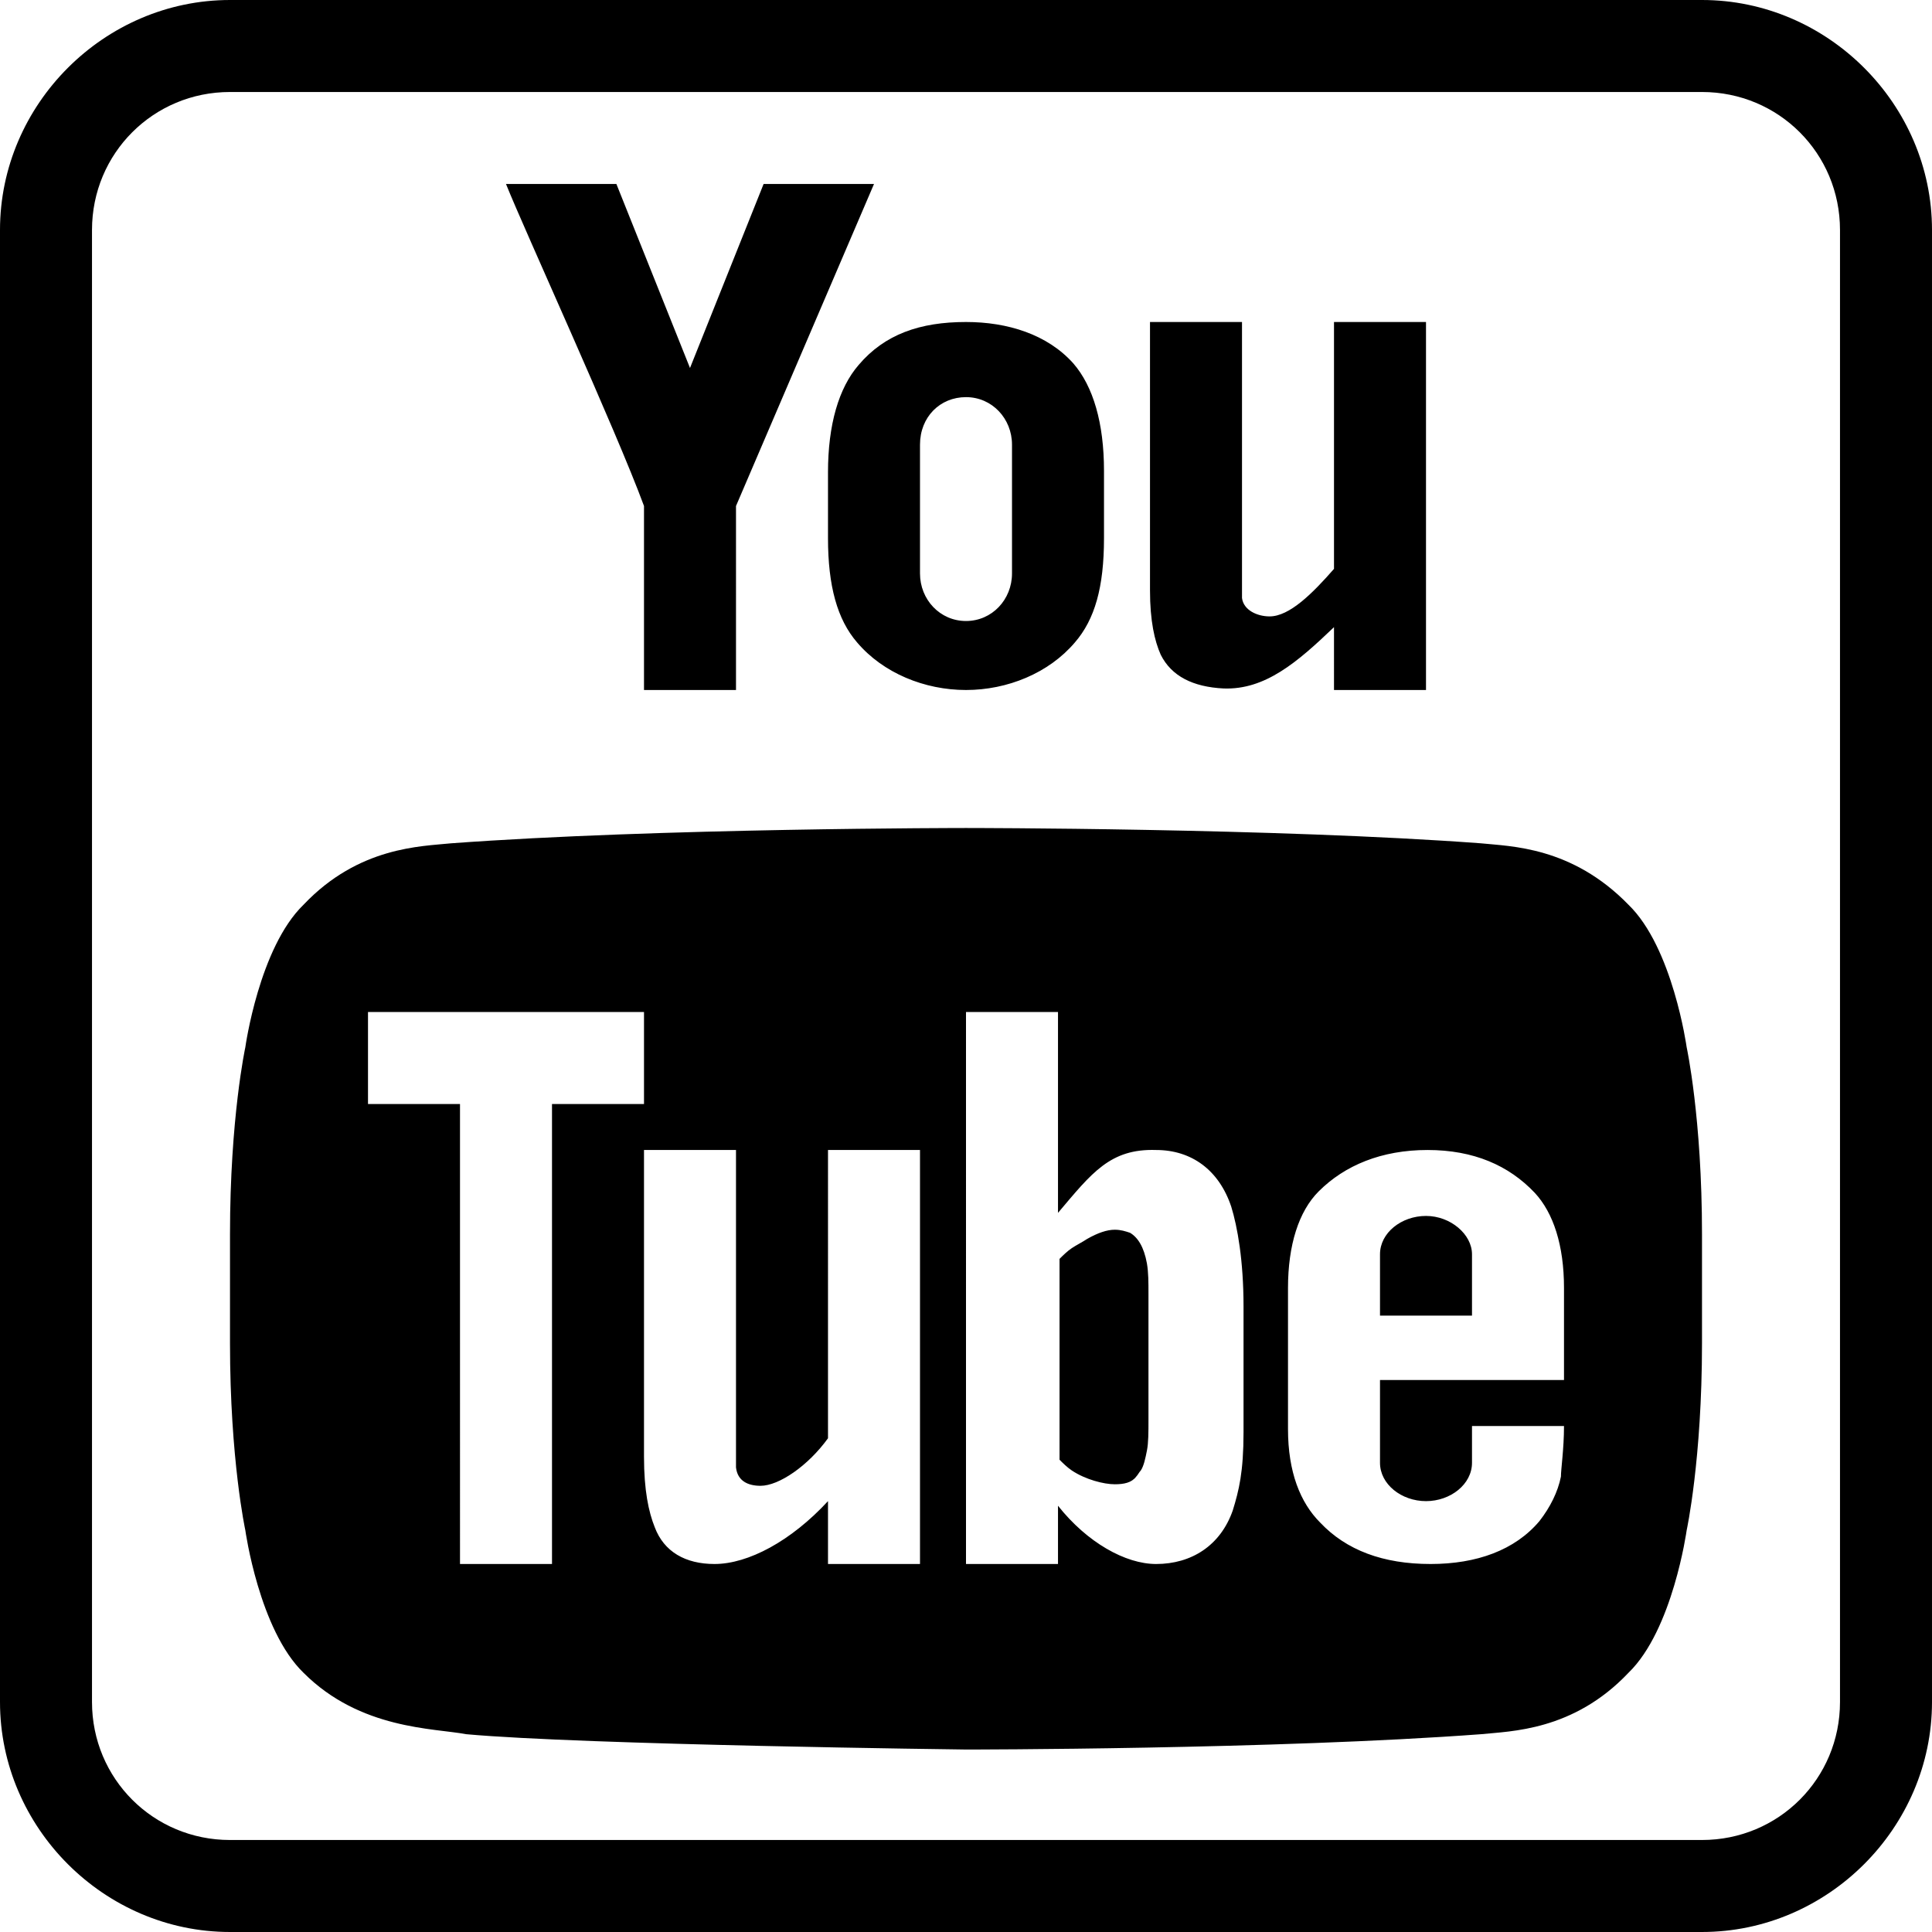
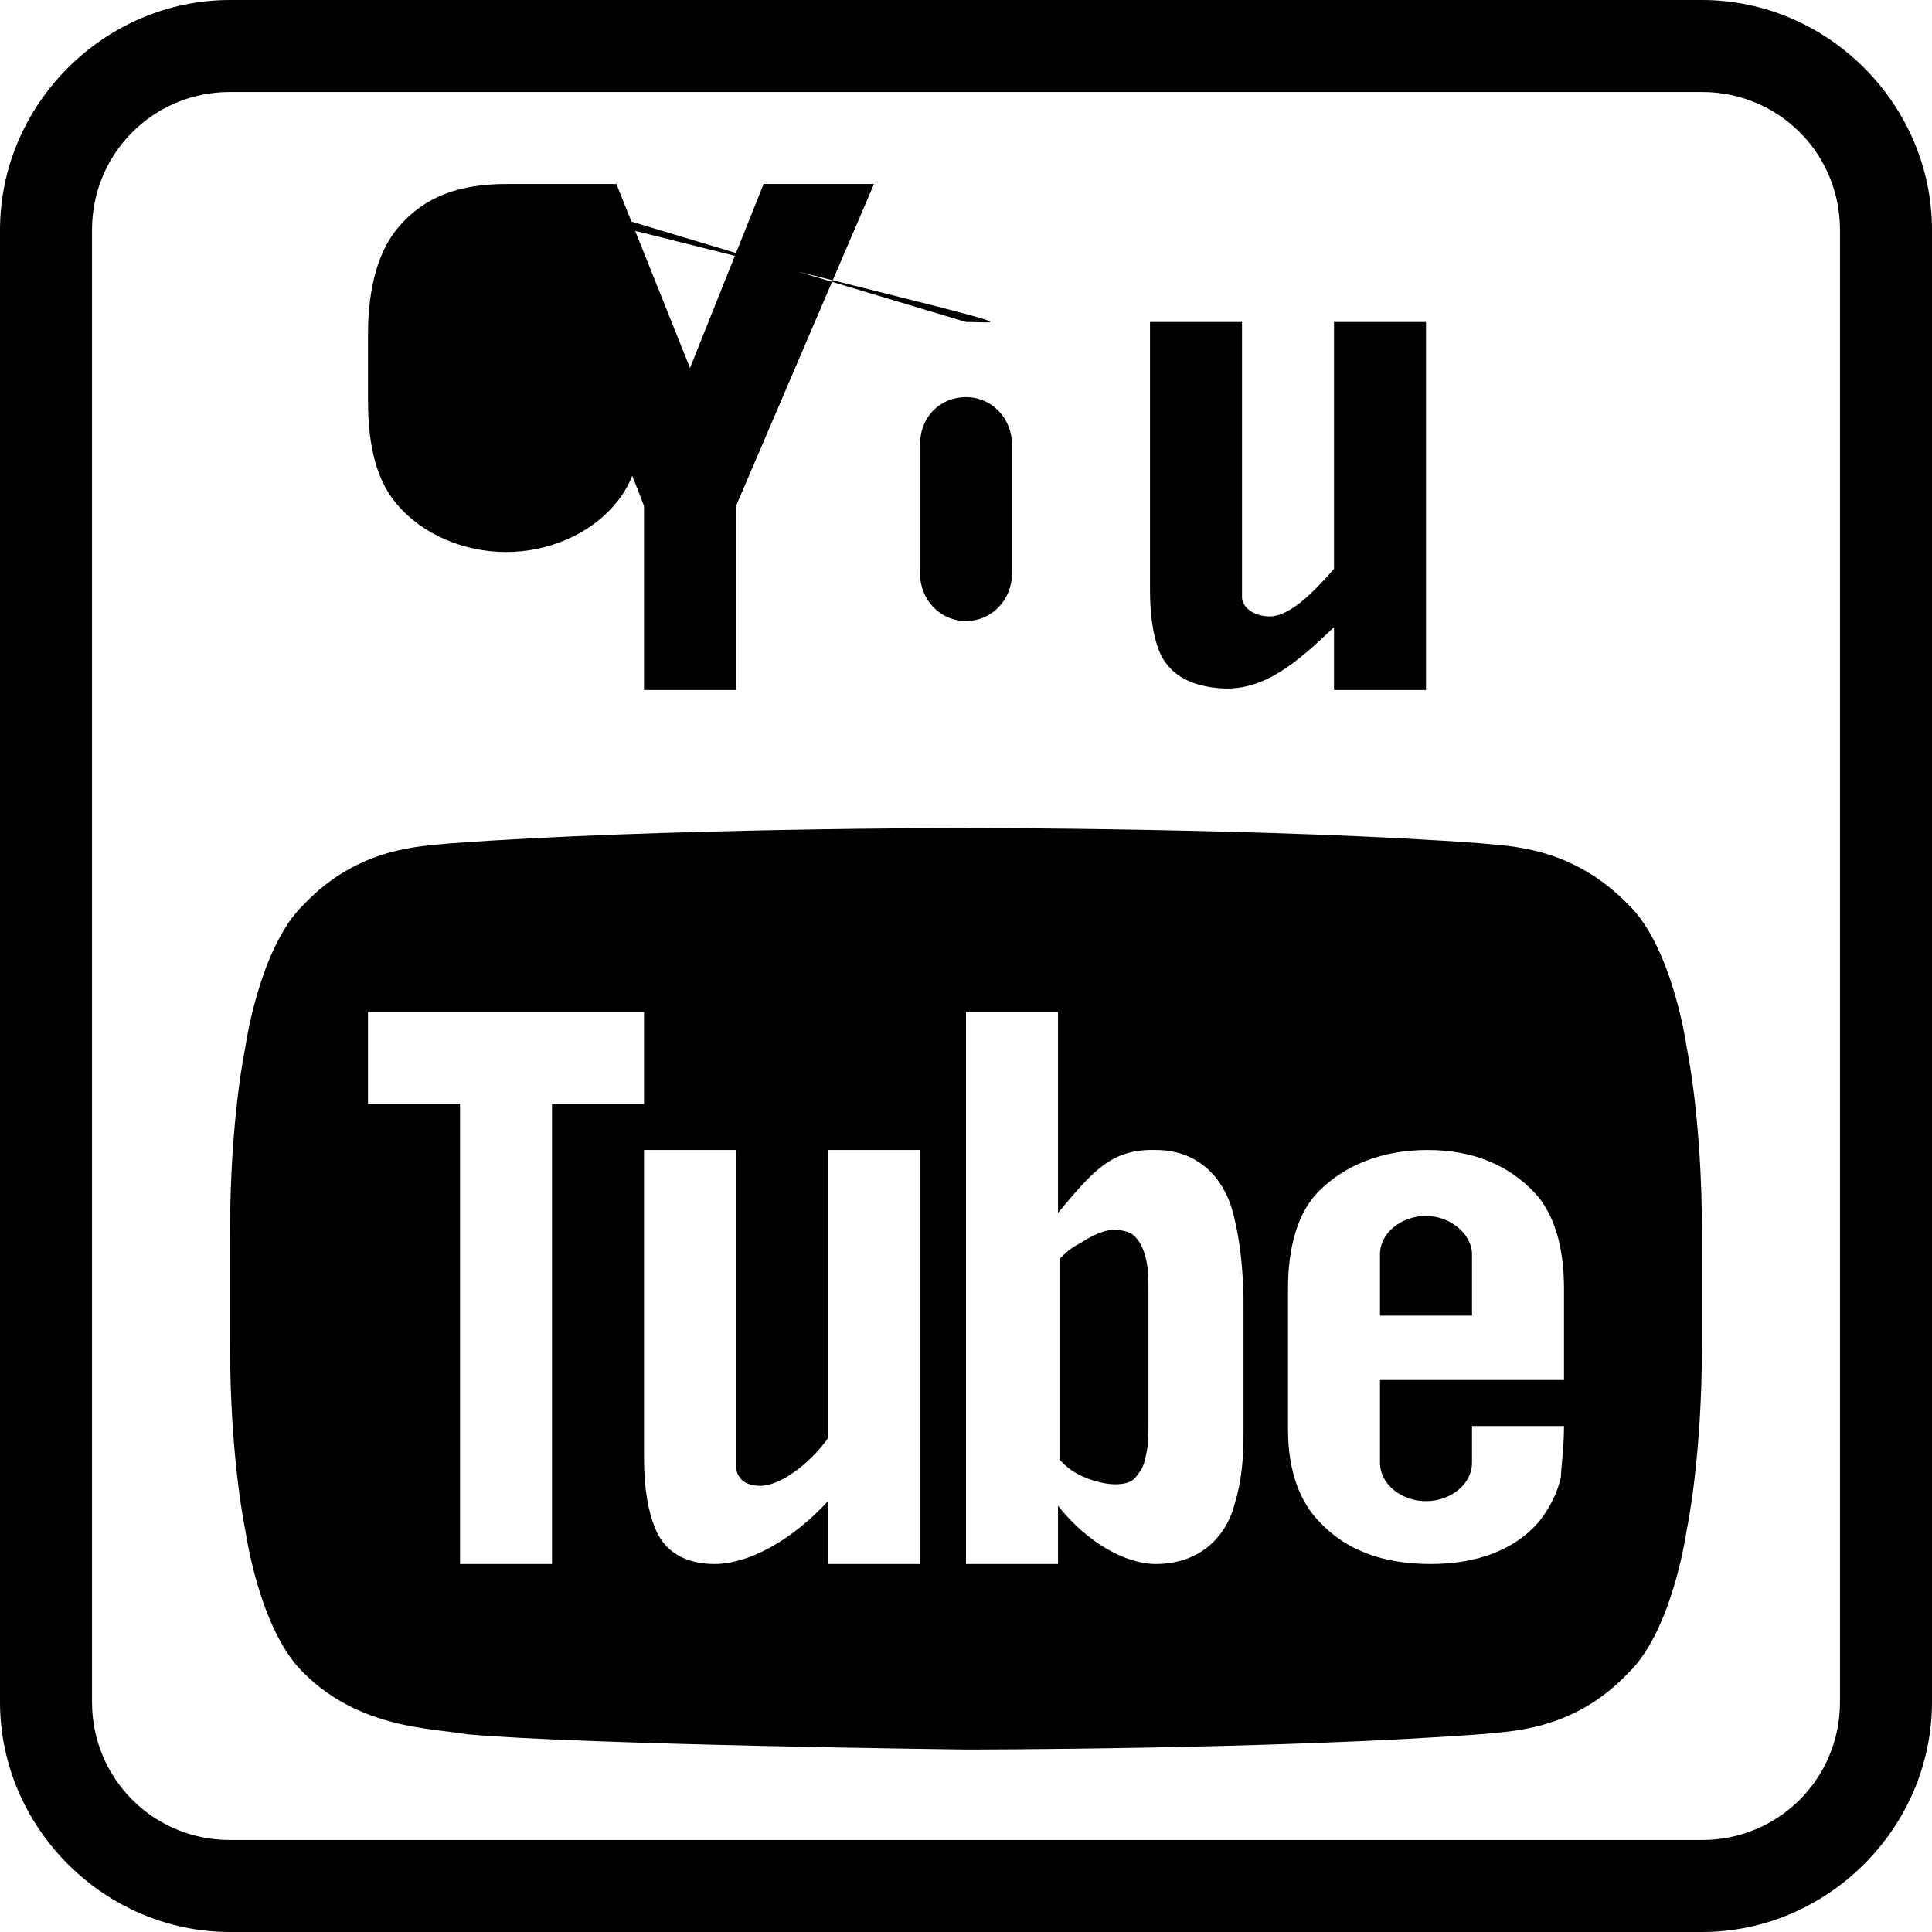
<svg xmlns="http://www.w3.org/2000/svg" version="1.1" id="Calque_1" x="0px" y="0px" viewBox="0 0 126 126" style="enable-background:new 0 0 126 126;" xml:space="preserve">
-   <path d="M15,0C6.8,0,0,6.8,0,15v96c0,8.2,6.8,15,15,15h96c8.2,0,15-6.8,15-15V15c0-8.2-6.8-15-15-15H15z M15,6h96c5,0,9,4,9,9v96  c0,5-4,9-9,9H15c-5,0-9-4-9-9V15C6,10,10,6,15,6z M33,12c1.2,3,7.2,16.1,9,21v12h6V33l9-21h-7.2L45,24l-4.8-12H33z M63,21  c-3,0-5.3,0.8-7,2.8c-1.3,1.5-2,3.9-2,7l0,4.3c0,3.1,0.6,5.3,1.9,6.8c1.7,2,4.4,3.1,7.1,3.1s5.4-1.1,7.1-3.1  c1.3-1.5,1.9-3.6,1.9-6.8v-4.4c0-3.1-0.7-5.5-2-7C68.3,21.8,65.7,21,63,21z M75,21v17.5c0,2,0.3,3.3,0.7,4.2  c0.7,1.4,2.1,2.1,4.1,2.2c2.7,0.1,4.8-1.7,7.2-4V45h6V21h-6v16.1c-1.4,1.6-2.9,3.1-4.2,3.1c-0.8,0-1.7-0.4-1.8-1.2V21H75z M63,25.9  c1.7,0,3,1.4,3,3.1v8.4c0,1.7-1.3,3.1-3,3.1s-3-1.4-3-3.1v-8.4C60,27.2,61.3,25.9,63,25.9z M63,54c0,0-20.1,0-33.6,1  c-1.9,0.2-6,0.2-9.6,4c-2.9,2.8-3.8,9.3-3.8,9.3s-1,4.6-1,12.2v7.1c0,7.6,1,12.2,1,12.2s0.9,6.5,3.8,9.3c3.7,3.7,8.5,3.6,10.6,4  c7.7,0.7,32.6,1,32.6,1s20.2,0,33.6-1c1.9-0.2,6-0.2,9.6-4c2.9-2.8,3.8-9.3,3.8-9.3s1-4.6,1-12.2v-7.1c0-7.6-1-12.2-1-12.2  s-0.9-6.5-3.8-9.3c-3.7-3.8-7.7-3.8-9.6-4C83.2,54,63,54,63,54L63,54z M24,66h18v6h-6v30h-6V72h-6V66z M63,66h6v13.1  c2.2-2.6,3.4-4.2,6.4-4.1c2.3,0,4.1,1.3,4.9,3.7c0.4,1.3,0.8,3.5,0.8,6.5v8.2c0,2.6-0.3,3.8-0.7,5.1c-0.8,2.3-2.7,3.5-5,3.5  c-2,0-4.5-1.4-6.4-3.8v3.8h-6V66z M42,75h6v20.7c0.1,0.9,0.8,1.2,1.6,1.2c1.2,0,3.1-1.3,4.4-3.1V75h6v27h-6v-4.1  c-2.4,2.6-5.2,4.1-7.4,4.1c-1.9,0-3.3-0.8-3.9-2.4c-0.4-1-0.7-2.4-0.7-4.6V75z M93.1,75c3,0,5.3,1,7,2.8c1.2,1.3,1.9,3.4,1.9,6.2V90  H90v5.4c0,1.4,1.4,2.5,3,2.5s3-1.1,3-2.5V93h6c0,1.5-0.2,2.8-0.2,3.3c-0.2,1-0.7,2-1.4,2.9c-1.6,1.9-4.1,2.8-7.1,2.8  c-3.1,0-5.5-0.9-7.2-2.7C84.8,98,84,96,84,93.2v-9.2c0-2.8,0.7-5,2-6.3C87.7,76,90.1,75,93.1,75z M93,79.3c-1.6,0-3,1.1-3,2.5v4h6  v-4C96,80.5,94.6,79.3,93,79.3z M72.7,80.2c-0.5,0-1.1,0.2-1.8,0.6c-0.3,0.2-0.7,0.4-1,0.6s-0.6,0.5-0.8,0.7v13.1  c0.2,0.2,0.5,0.5,0.8,0.7c0.9,0.6,2.1,0.9,2.8,0.9c0.6,0,1.1-0.1,1.4-0.5c0.1-0.1,0.2-0.3,0.3-0.4c0.2-0.3,0.3-0.8,0.4-1.3  c0.1-0.5,0.1-1.2,0.1-2v-8.2c0-0.8,0-1.4-0.1-2c-0.2-1.1-0.6-1.7-1.1-2C73.4,80.3,73.1,80.2,72.7,80.2z" />
+   <path d="M15,0C6.8,0,0,6.8,0,15v96c0,8.2,6.8,15,15,15h96c8.2,0,15-6.8,15-15V15c0-8.2-6.8-15-15-15H15z M15,6h96c5,0,9,4,9,9v96  c0,5-4,9-9,9H15c-5,0-9-4-9-9V15C6,10,10,6,15,6z M33,12c1.2,3,7.2,16.1,9,21v12h6V33l9-21h-7.2L45,24l-4.8-12H33z c-3,0-5.3,0.8-7,2.8c-1.3,1.5-2,3.9-2,7l0,4.3c0,3.1,0.6,5.3,1.9,6.8c1.7,2,4.4,3.1,7.1,3.1s5.4-1.1,7.1-3.1  c1.3-1.5,1.9-3.6,1.9-6.8v-4.4c0-3.1-0.7-5.5-2-7C68.3,21.8,65.7,21,63,21z M75,21v17.5c0,2,0.3,3.3,0.7,4.2  c0.7,1.4,2.1,2.1,4.1,2.2c2.7,0.1,4.8-1.7,7.2-4V45h6V21h-6v16.1c-1.4,1.6-2.9,3.1-4.2,3.1c-0.8,0-1.7-0.4-1.8-1.2V21H75z M63,25.9  c1.7,0,3,1.4,3,3.1v8.4c0,1.7-1.3,3.1-3,3.1s-3-1.4-3-3.1v-8.4C60,27.2,61.3,25.9,63,25.9z M63,54c0,0-20.1,0-33.6,1  c-1.9,0.2-6,0.2-9.6,4c-2.9,2.8-3.8,9.3-3.8,9.3s-1,4.6-1,12.2v7.1c0,7.6,1,12.2,1,12.2s0.9,6.5,3.8,9.3c3.7,3.7,8.5,3.6,10.6,4  c7.7,0.7,32.6,1,32.6,1s20.2,0,33.6-1c1.9-0.2,6-0.2,9.6-4c2.9-2.8,3.8-9.3,3.8-9.3s1-4.6,1-12.2v-7.1c0-7.6-1-12.2-1-12.2  s-0.9-6.5-3.8-9.3c-3.7-3.8-7.7-3.8-9.6-4C83.2,54,63,54,63,54L63,54z M24,66h18v6h-6v30h-6V72h-6V66z M63,66h6v13.1  c2.2-2.6,3.4-4.2,6.4-4.1c2.3,0,4.1,1.3,4.9,3.7c0.4,1.3,0.8,3.5,0.8,6.5v8.2c0,2.6-0.3,3.8-0.7,5.1c-0.8,2.3-2.7,3.5-5,3.5  c-2,0-4.5-1.4-6.4-3.8v3.8h-6V66z M42,75h6v20.7c0.1,0.9,0.8,1.2,1.6,1.2c1.2,0,3.1-1.3,4.4-3.1V75h6v27h-6v-4.1  c-2.4,2.6-5.2,4.1-7.4,4.1c-1.9,0-3.3-0.8-3.9-2.4c-0.4-1-0.7-2.4-0.7-4.6V75z M93.1,75c3,0,5.3,1,7,2.8c1.2,1.3,1.9,3.4,1.9,6.2V90  H90v5.4c0,1.4,1.4,2.5,3,2.5s3-1.1,3-2.5V93h6c0,1.5-0.2,2.8-0.2,3.3c-0.2,1-0.7,2-1.4,2.9c-1.6,1.9-4.1,2.8-7.1,2.8  c-3.1,0-5.5-0.9-7.2-2.7C84.8,98,84,96,84,93.2v-9.2c0-2.8,0.7-5,2-6.3C87.7,76,90.1,75,93.1,75z M93,79.3c-1.6,0-3,1.1-3,2.5v4h6  v-4C96,80.5,94.6,79.3,93,79.3z M72.7,80.2c-0.5,0-1.1,0.2-1.8,0.6c-0.3,0.2-0.7,0.4-1,0.6s-0.6,0.5-0.8,0.7v13.1  c0.2,0.2,0.5,0.5,0.8,0.7c0.9,0.6,2.1,0.9,2.8,0.9c0.6,0,1.1-0.1,1.4-0.5c0.1-0.1,0.2-0.3,0.3-0.4c0.2-0.3,0.3-0.8,0.4-1.3  c0.1-0.5,0.1-1.2,0.1-2v-8.2c0-0.8,0-1.4-0.1-2c-0.2-1.1-0.6-1.7-1.1-2C73.4,80.3,73.1,80.2,72.7,80.2z" />
</svg>